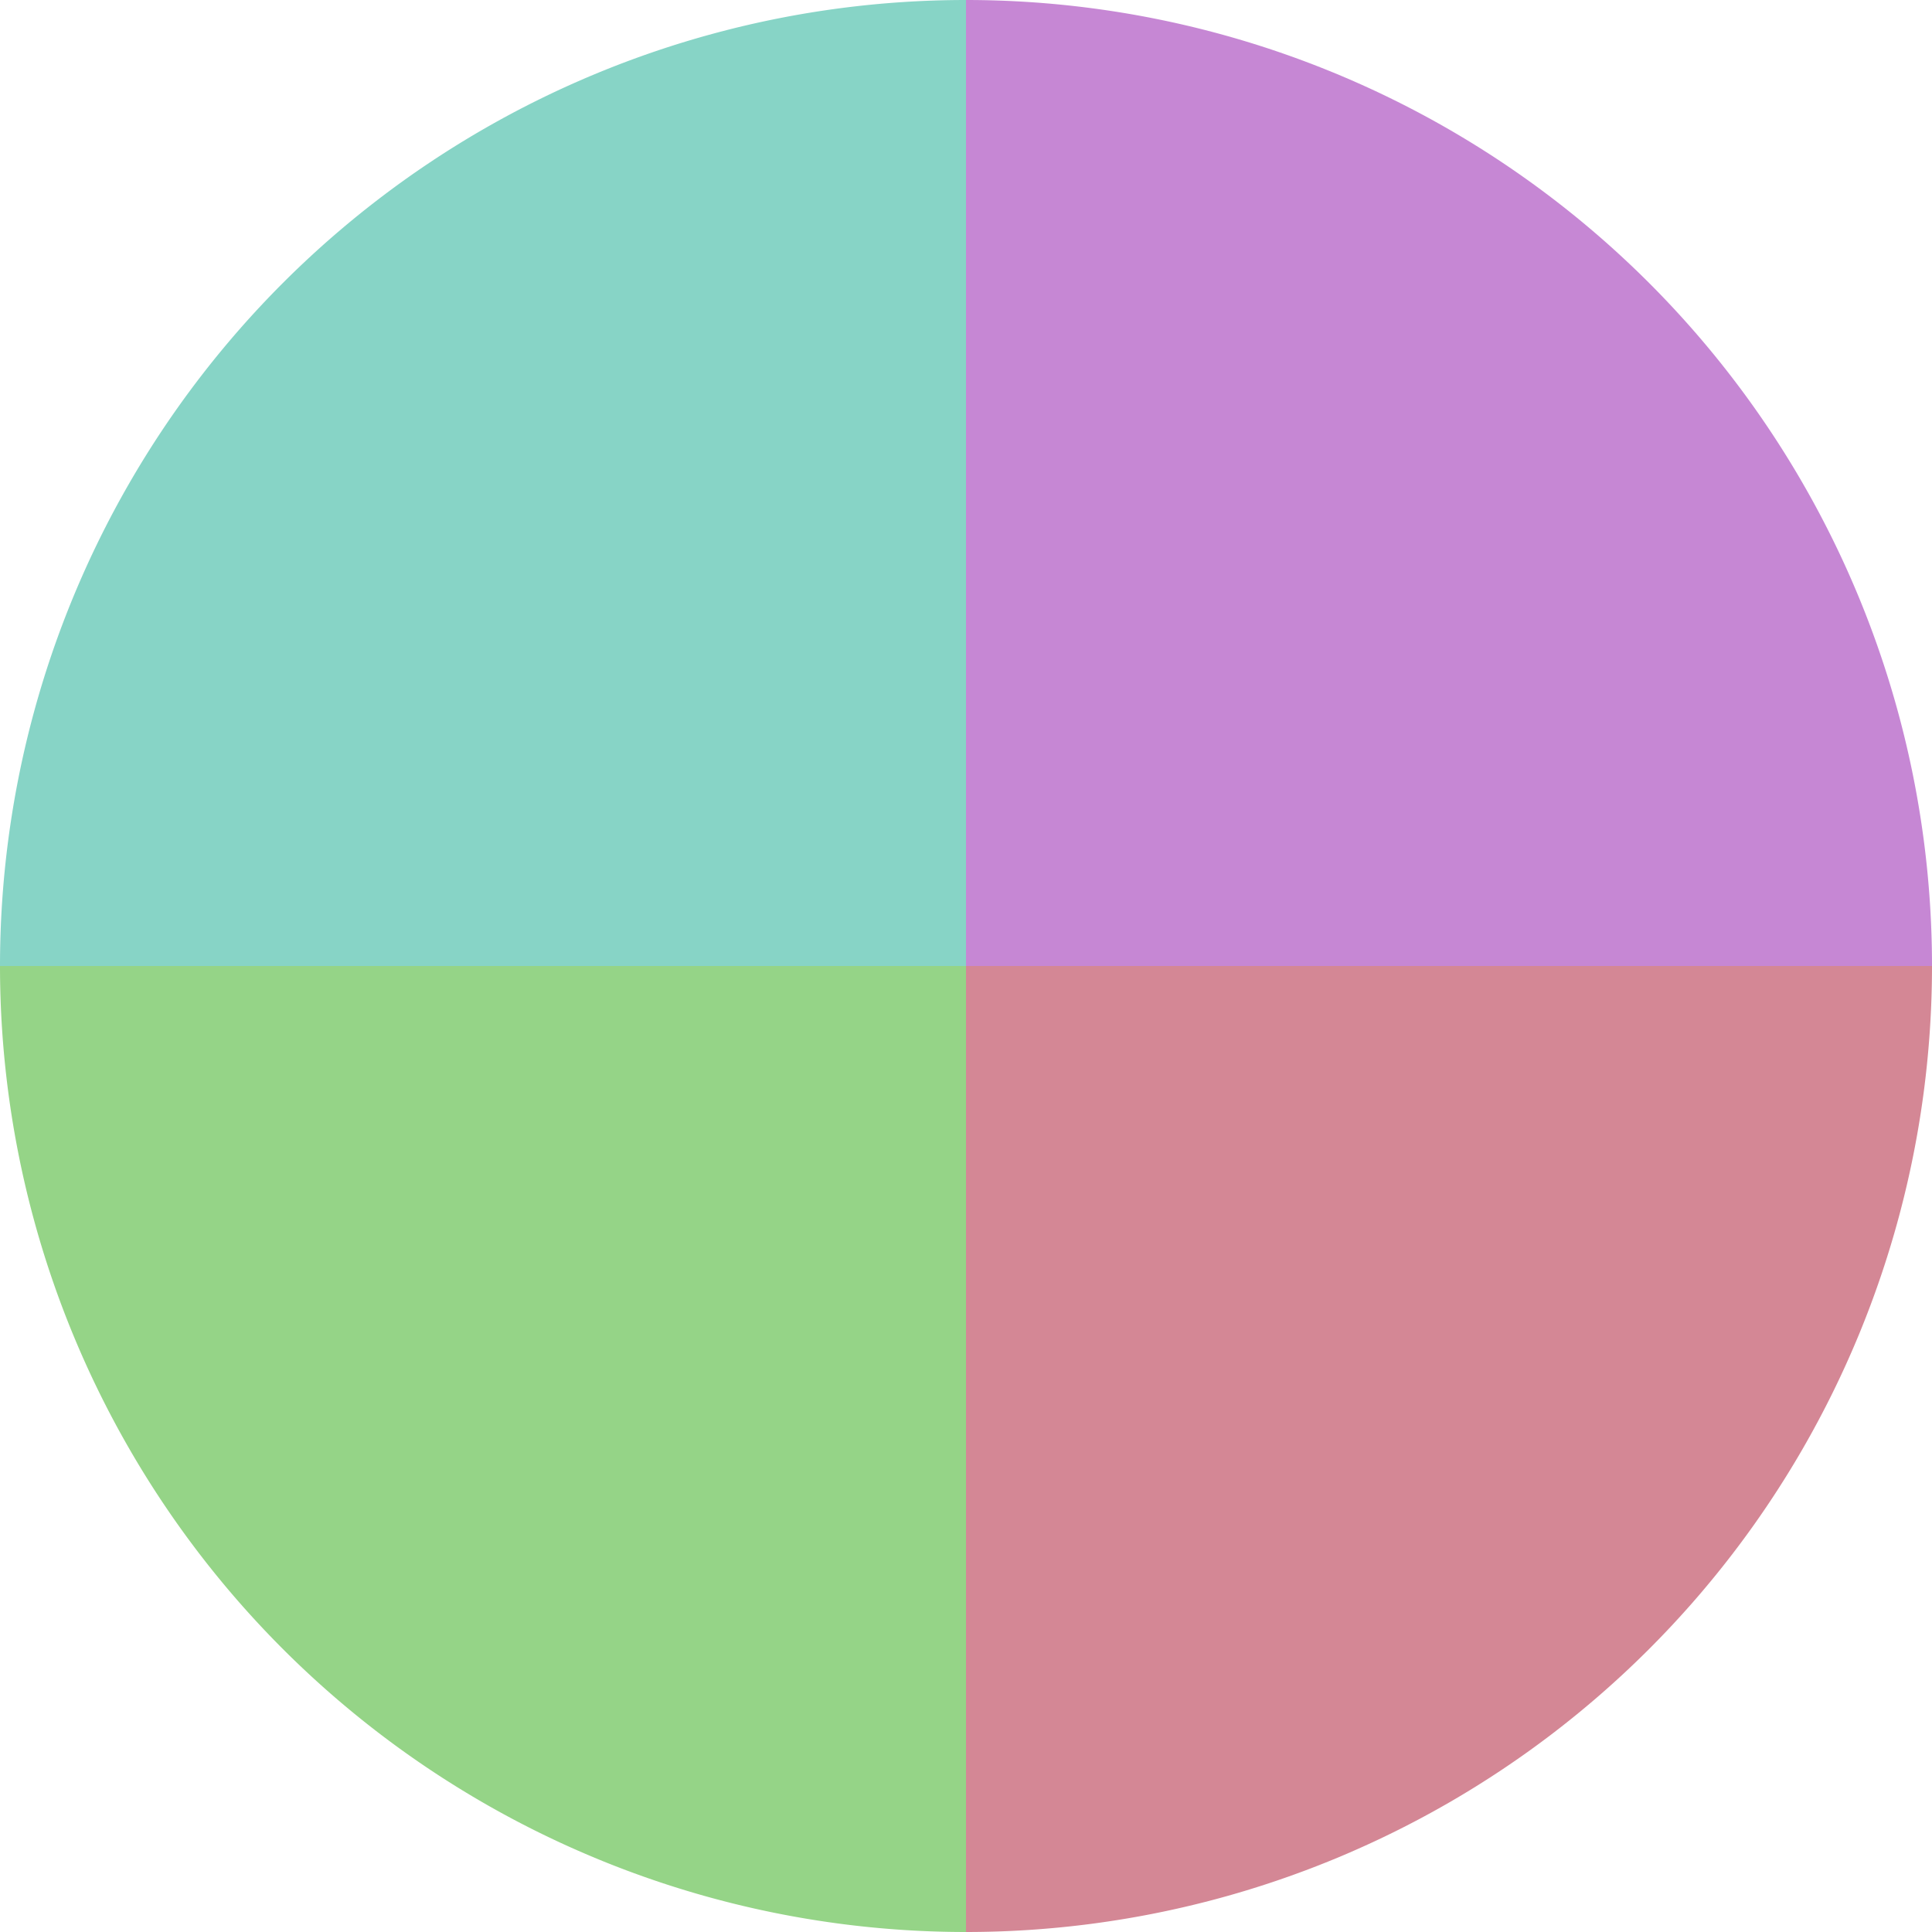
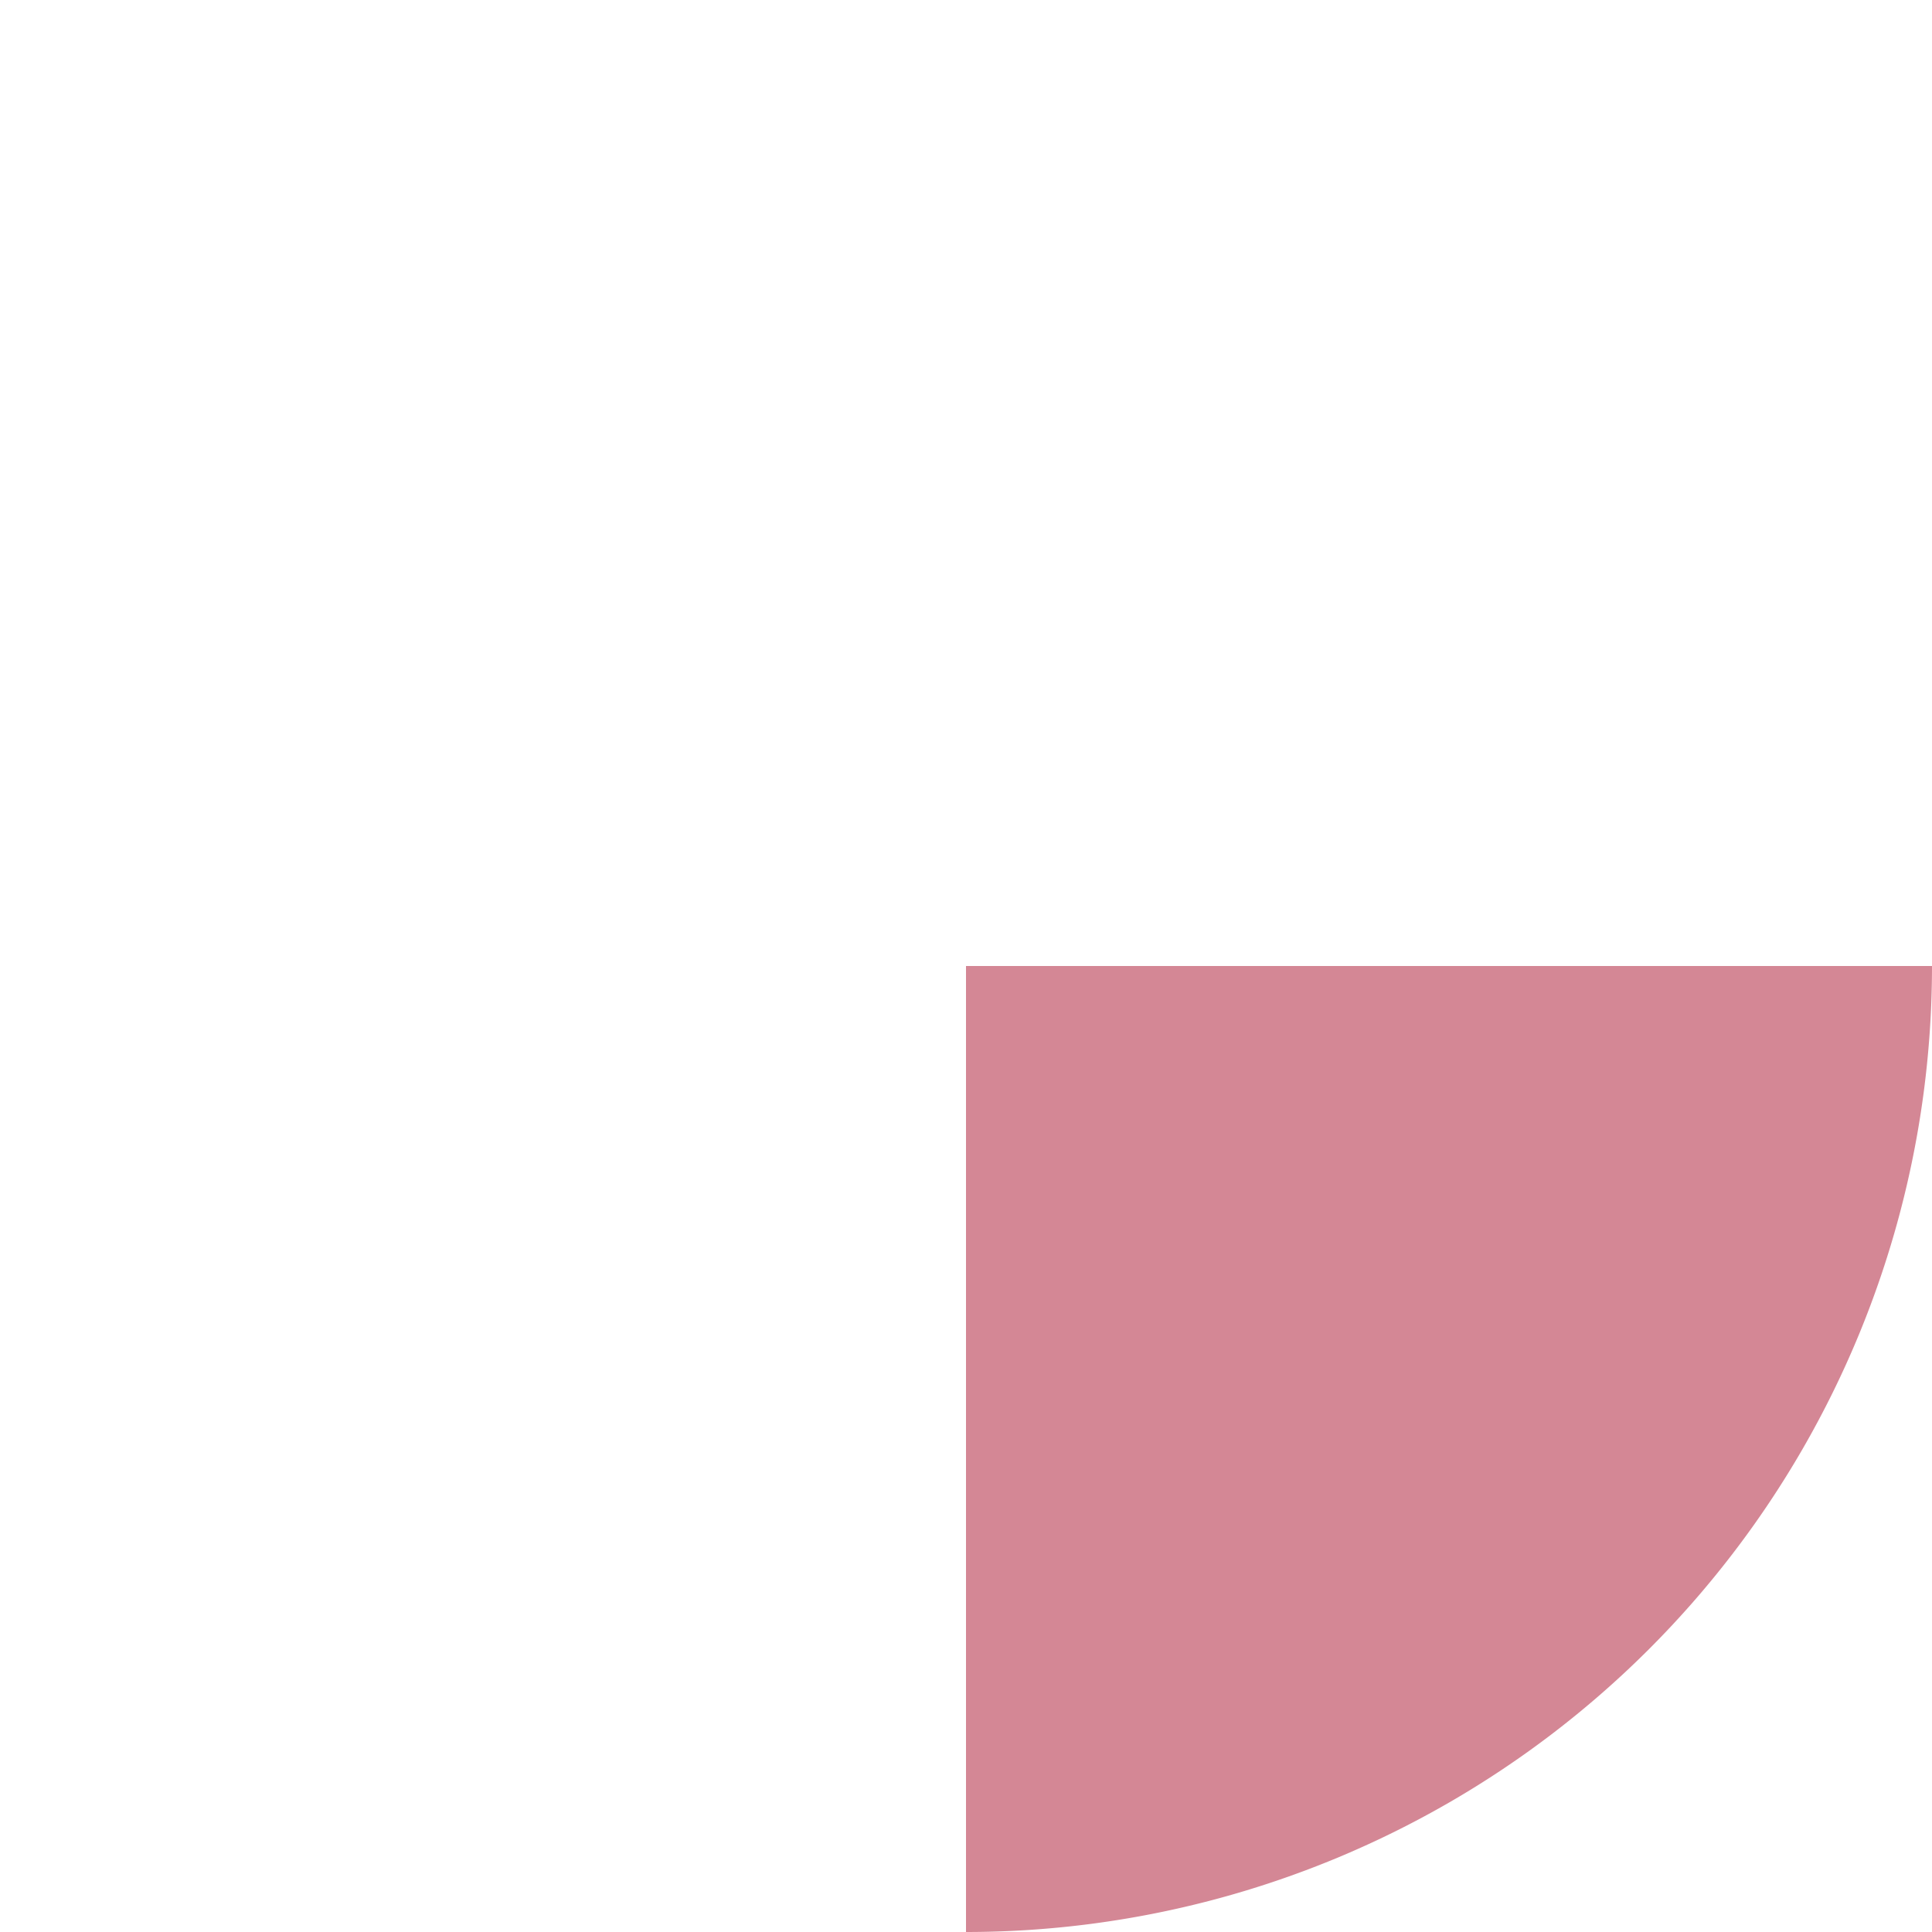
<svg xmlns="http://www.w3.org/2000/svg" width="500" height="500" viewBox="-1 -1 2 2">
-   <path d="M 0 -1               A 1,1 0 0,1 1 0             L 0,0              z" fill="#c687d4" />
+   <path d="M 0 -1               L 0,0              z" fill="#c687d4" />
  <path d="M 1 0               A 1,1 0 0,1 0 1             L 0,0              z" fill="#d48795" />
-   <path d="M 0 1               A 1,1 0 0,1 -1 0             L 0,0              z" fill="#95d487" />
-   <path d="M -1 0               A 1,1 0 0,1 -0 -1             L 0,0              z" fill="#87d4c6" />
</svg>